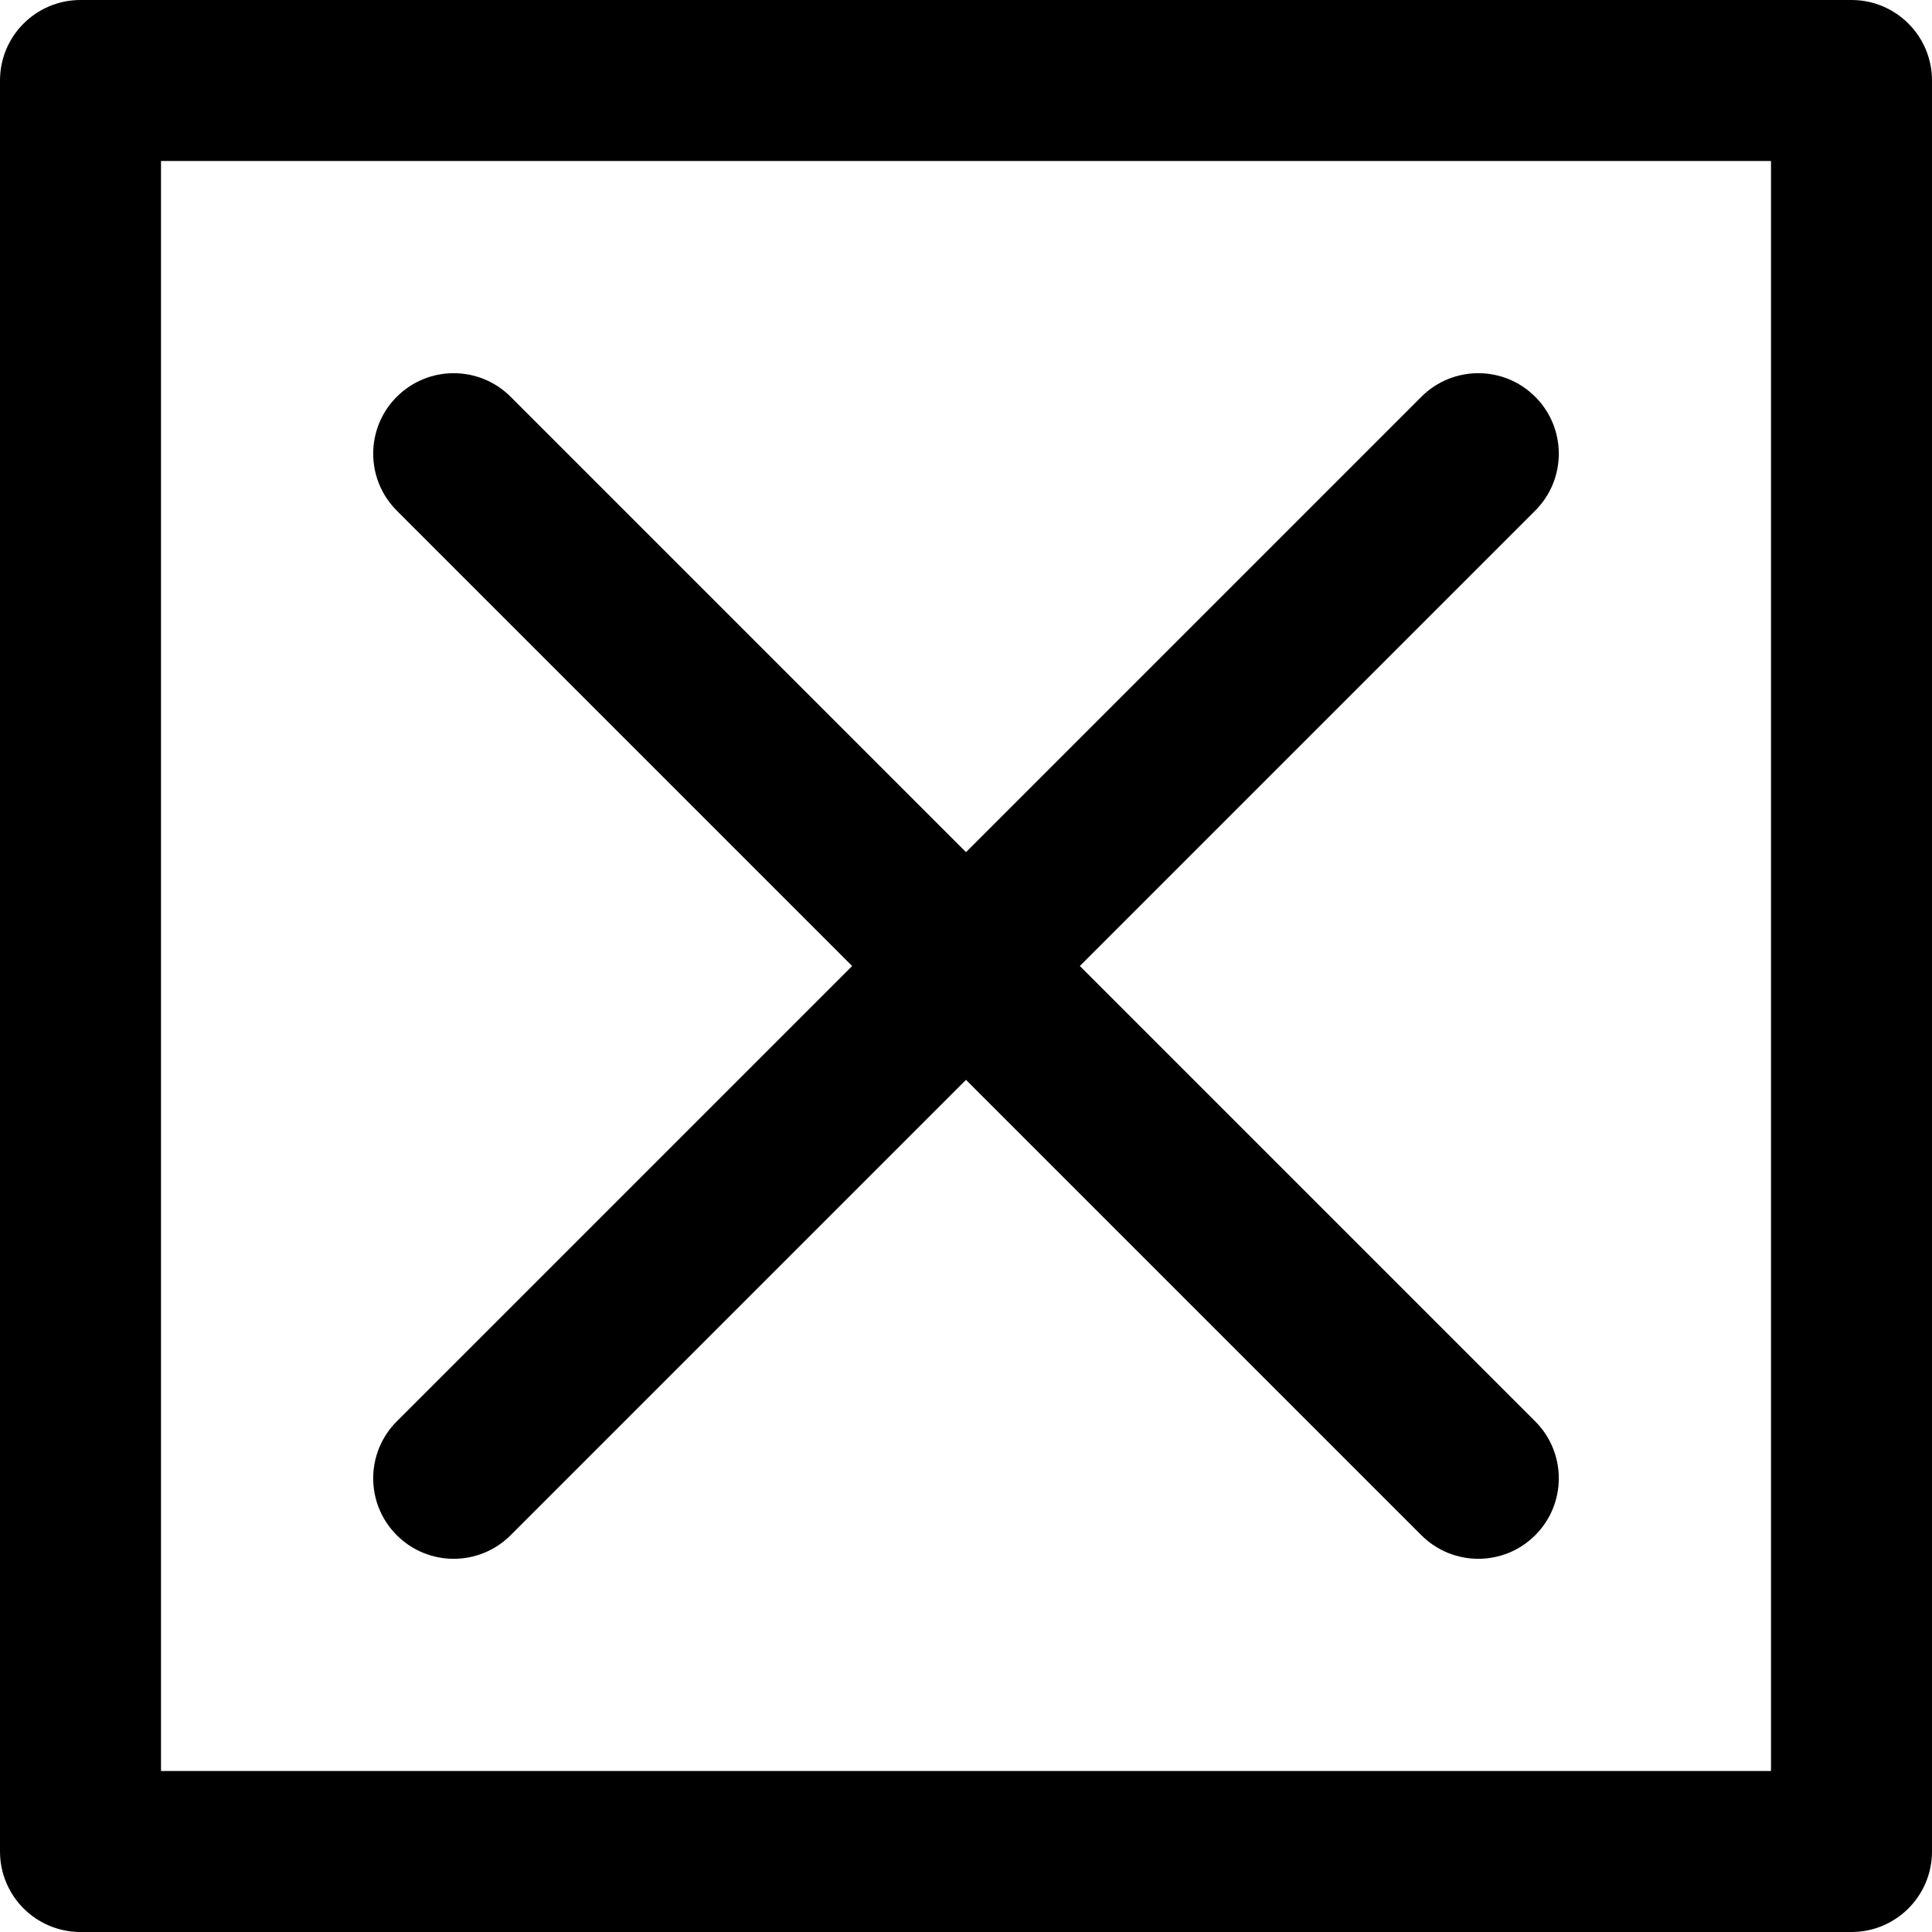
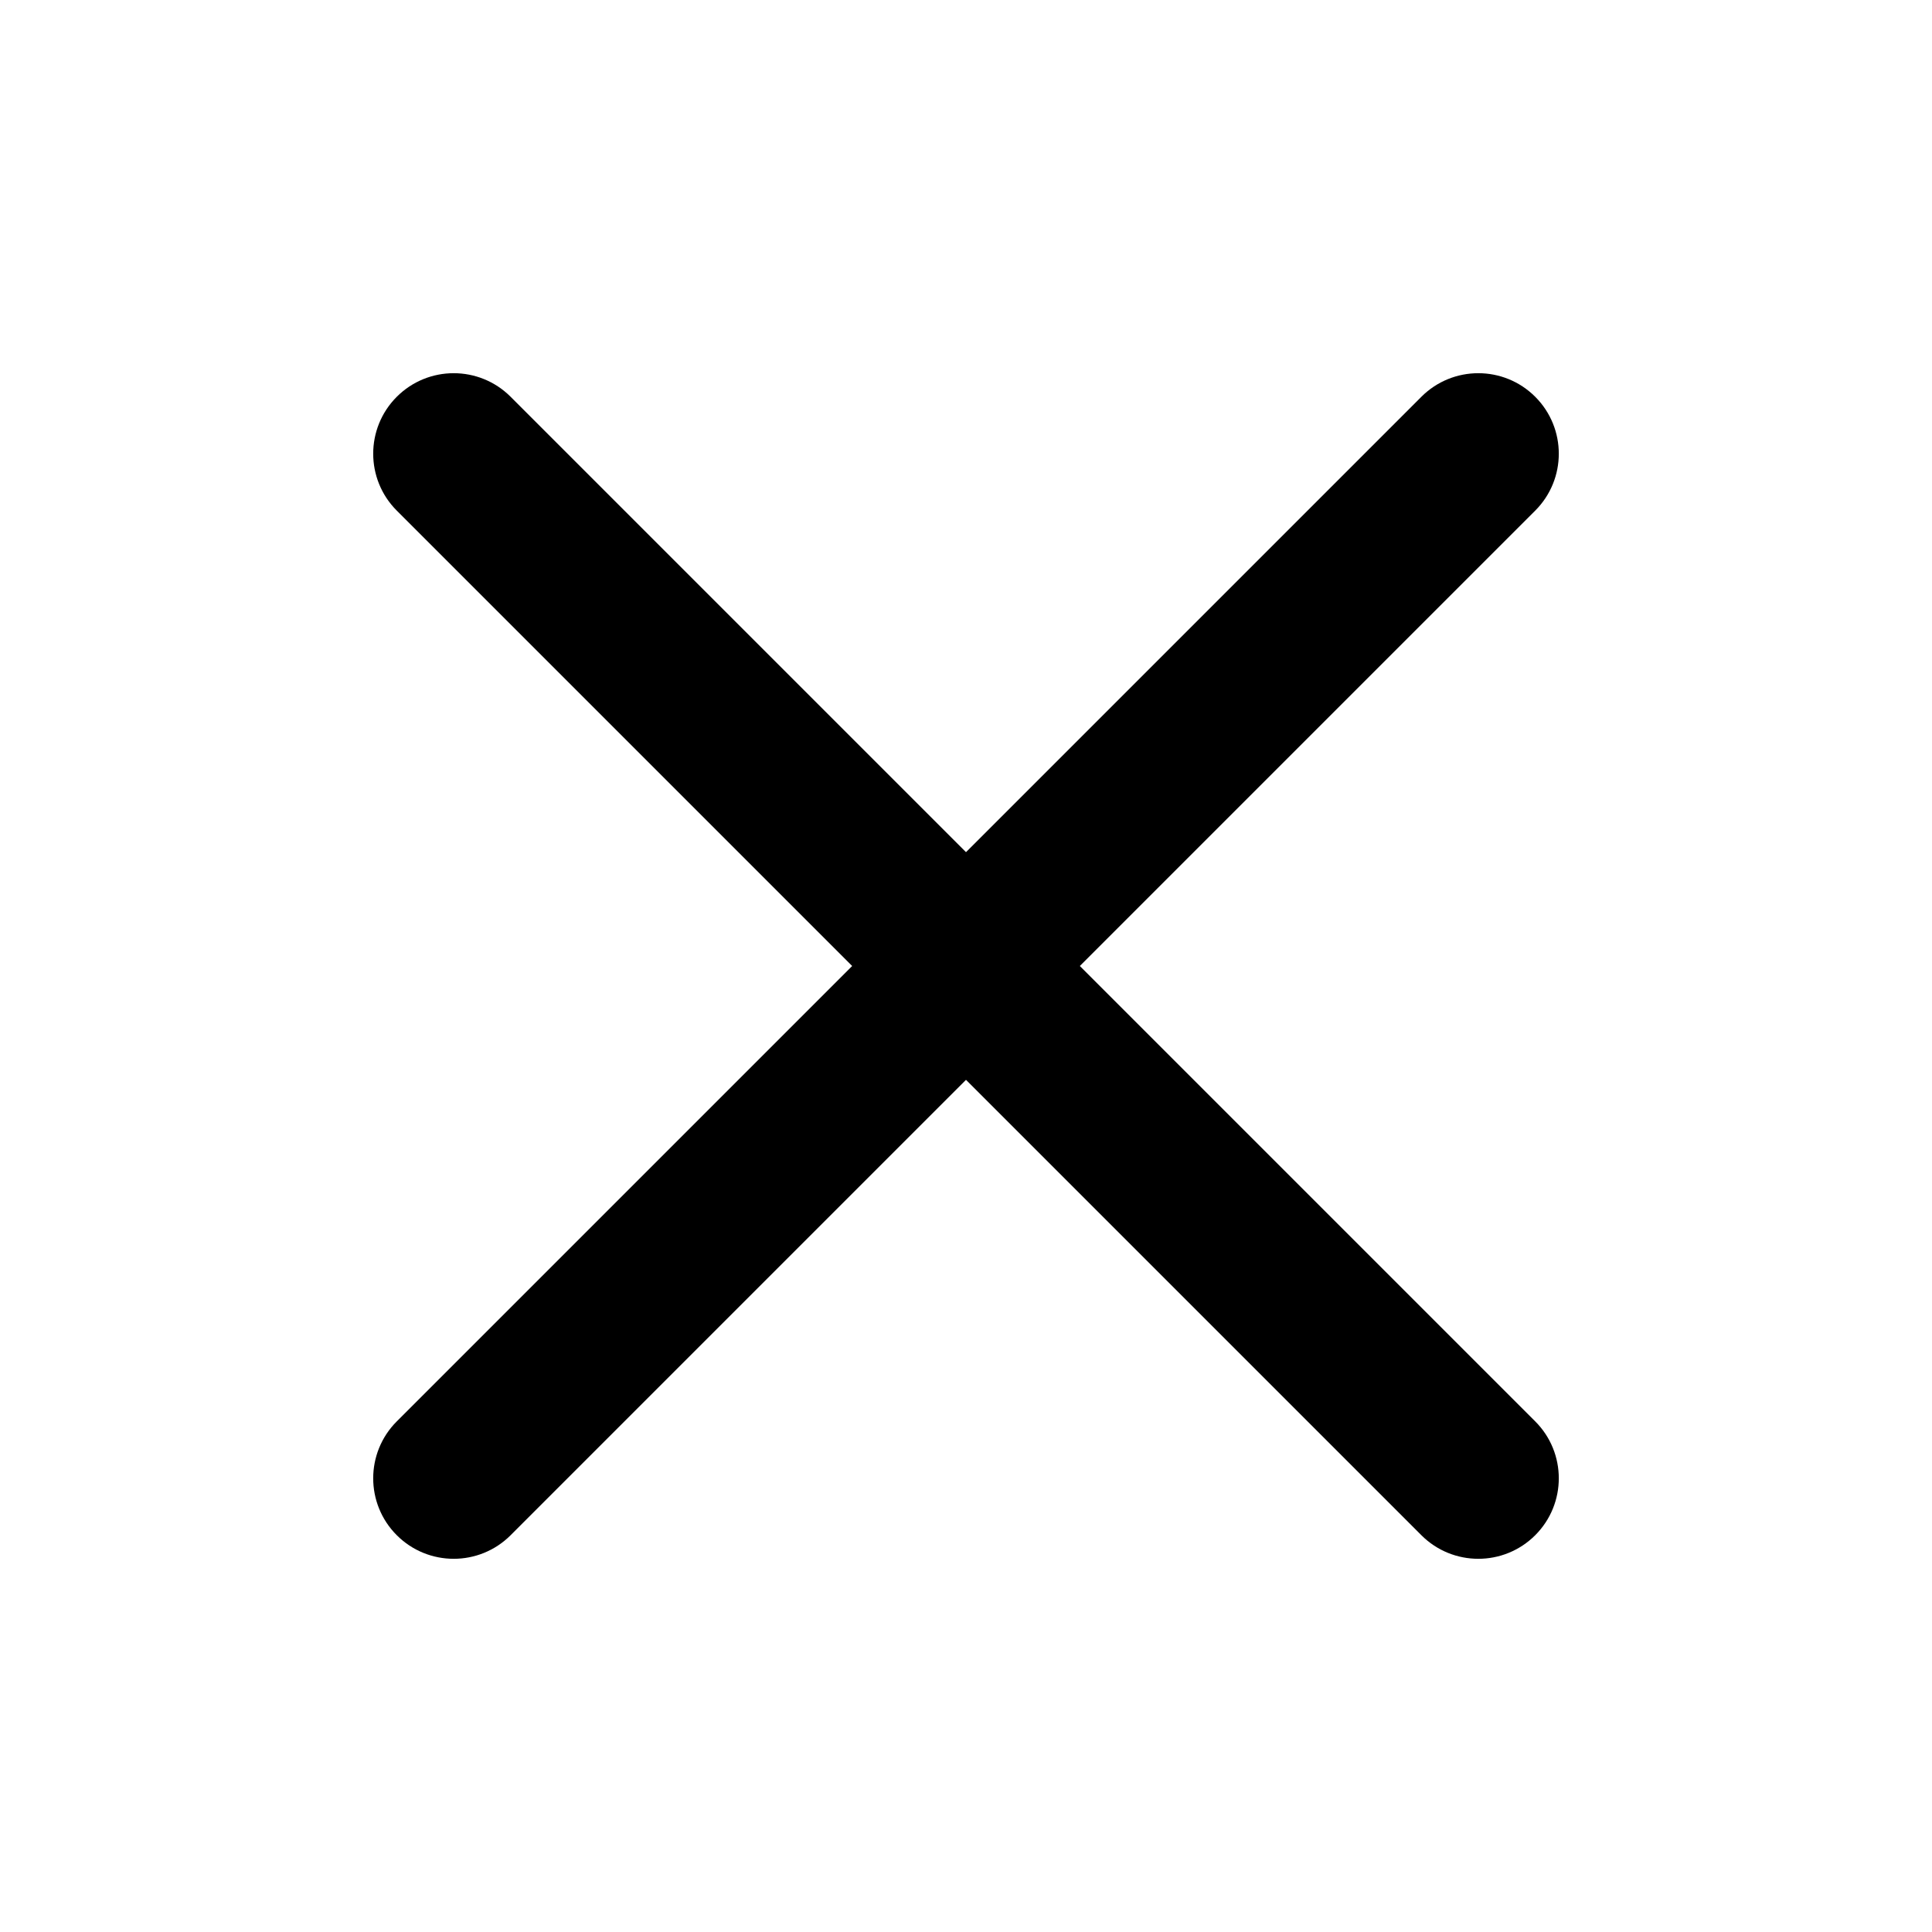
<svg xmlns="http://www.w3.org/2000/svg" fill="#000000" height="800px" width="800px" version="1.1" id="Layer_1" viewBox="0 0 512 512" xml:space="preserve">
  <g>
    <g>
      <g>
        <path d="M105.15,406.85c8.331,8.331,21.839,8.331,30.17,0L256,286.17l120.68,120.68c8.331,8.331,21.839,8.331,30.17,0     c8.331-8.331,8.331-21.839,0-30.17L286.17,256l120.68-120.68c8.331-8.331,8.331-21.839,0-30.17     c-8.331-8.331-21.839-8.331-30.17,0L256,225.83L135.32,105.15c-8.331-8.331-21.839-8.331-30.17,0s-8.331,21.839,0,30.17     L225.83,256L105.15,376.68C96.819,385.012,96.819,398.519,105.15,406.85z" />
-         <path d="M490.667,0H21.333C9.551,0,0,9.551,0,21.333v469.333C0,502.449,9.551,512,21.333,512h469.333     c11.782,0,21.333-9.551,21.333-21.333V21.333C512,9.551,502.449,0,490.667,0z M469.333,469.333H42.667V42.667h426.667V469.333z" />
      </g>
    </g>
  </g>
</svg>